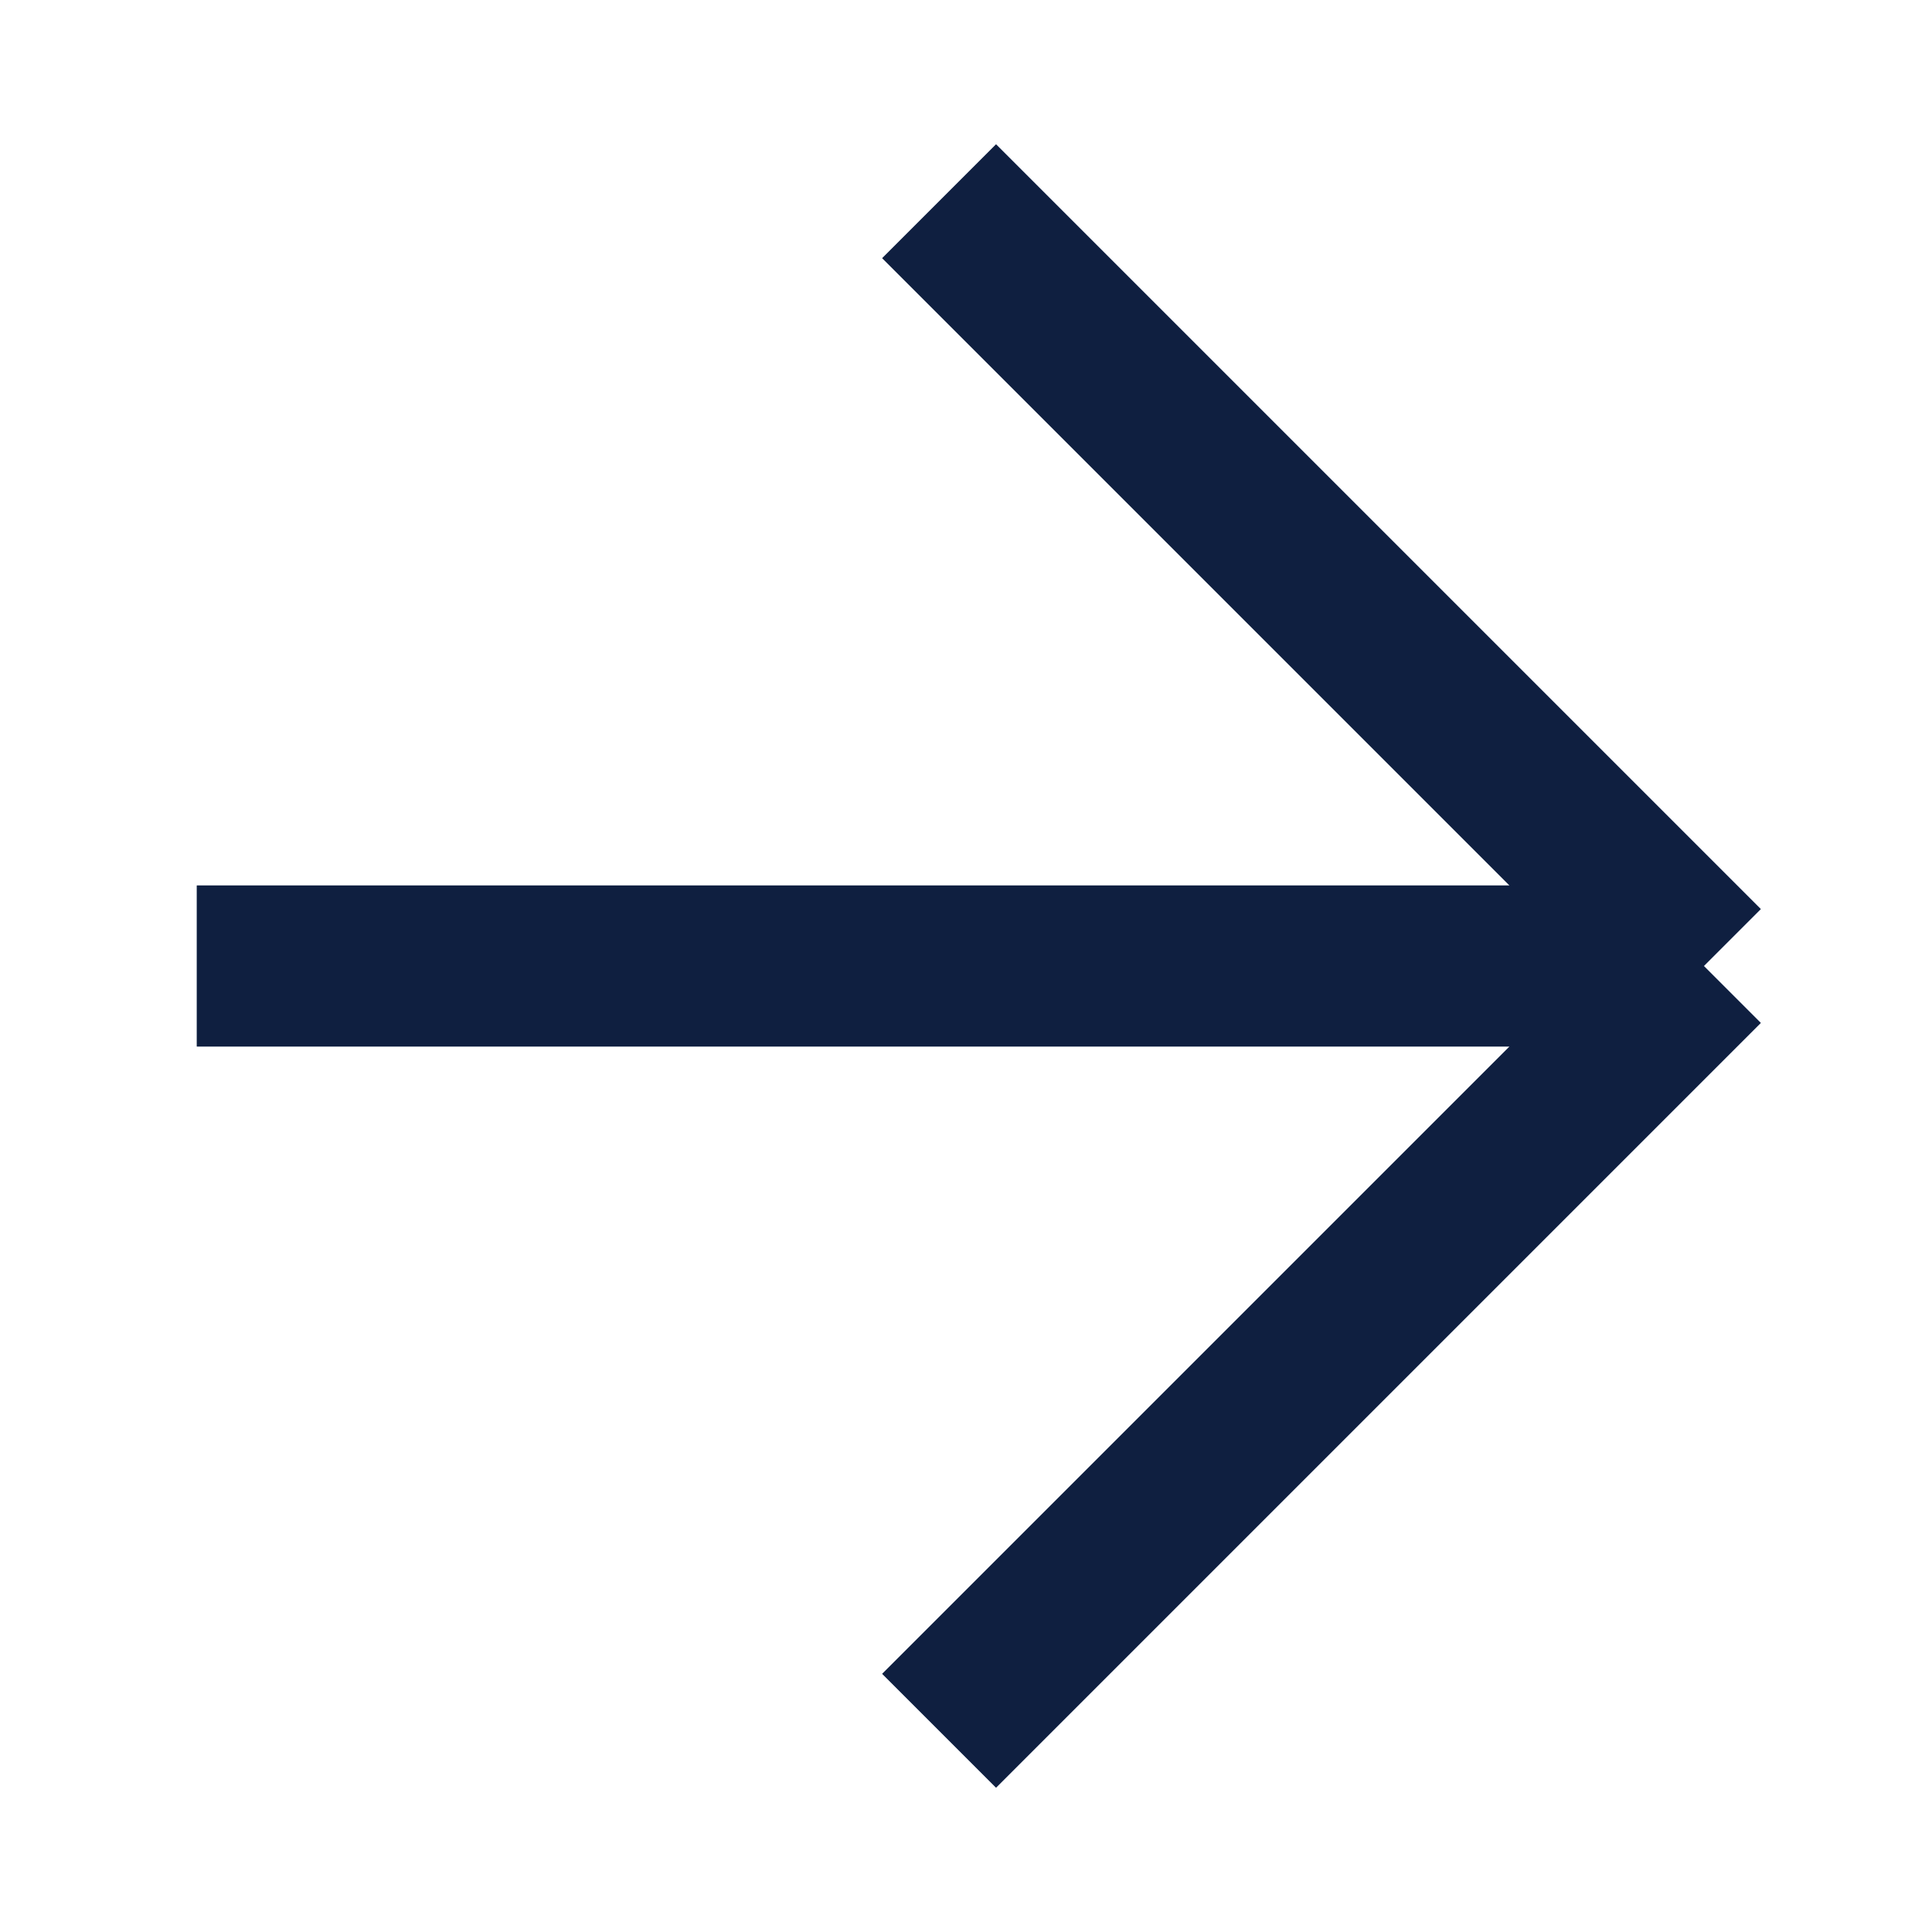
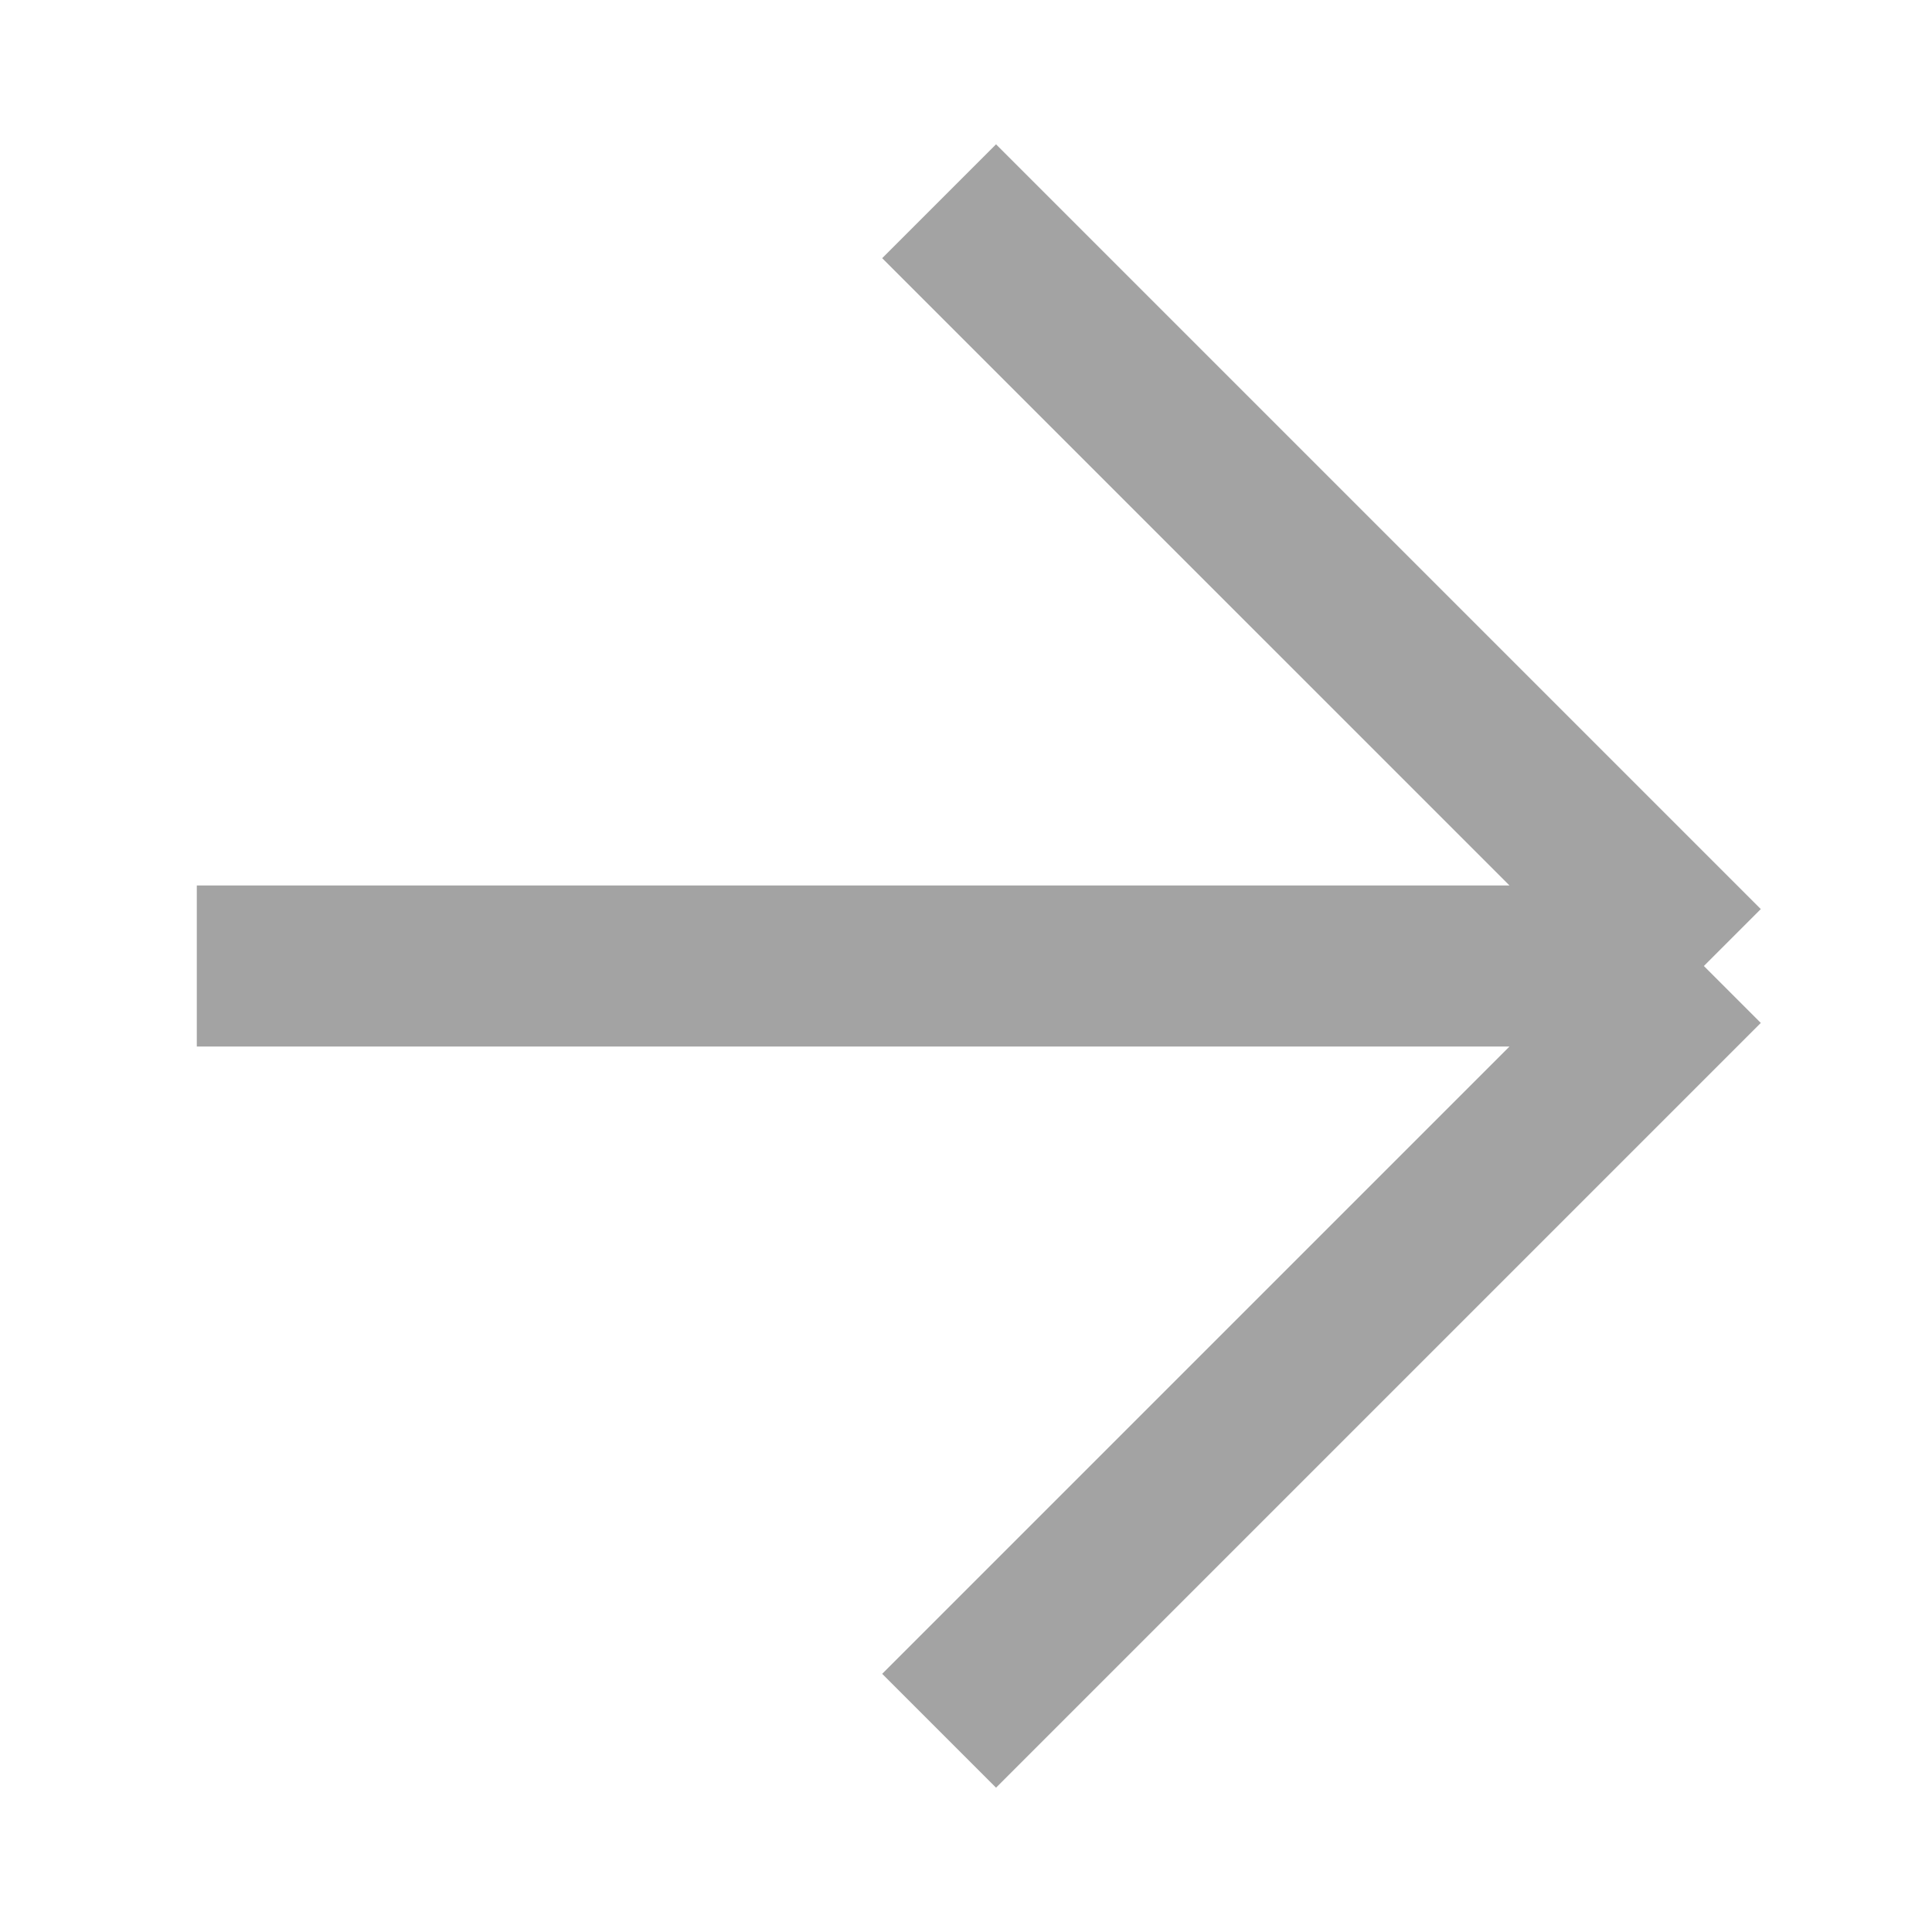
<svg xmlns="http://www.w3.org/2000/svg" fill="none" height="100%" overflow="visible" preserveAspectRatio="none" style="display: block;" viewBox="0 0 24 24" width="100%">
  <g id="Right arrow">
    <g id="Vector 2">
-       <path d="M11.666 2.5L21.166 12M21.166 12L11.666 21.5M21.166 12H2.445" stroke="#1E3D7D" stroke-width="2" />
-       <path d="M11.666 2.5L21.166 12M21.166 12L11.666 21.5M21.166 12H2.445" stroke="black" stroke-opacity="0.2" stroke-width="2" />
      <path d="M11.666 2.5L21.166 12M21.166 12L11.666 21.5M21.166 12H2.445" stroke="black" stroke-opacity="0.2" stroke-width="2" />
      <path d="M11.666 2.5L21.166 12M21.166 12L11.666 21.5M21.166 12H2.445" stroke="black" stroke-opacity="0.2" stroke-width="2" />
    </g>
  </g>
</svg>